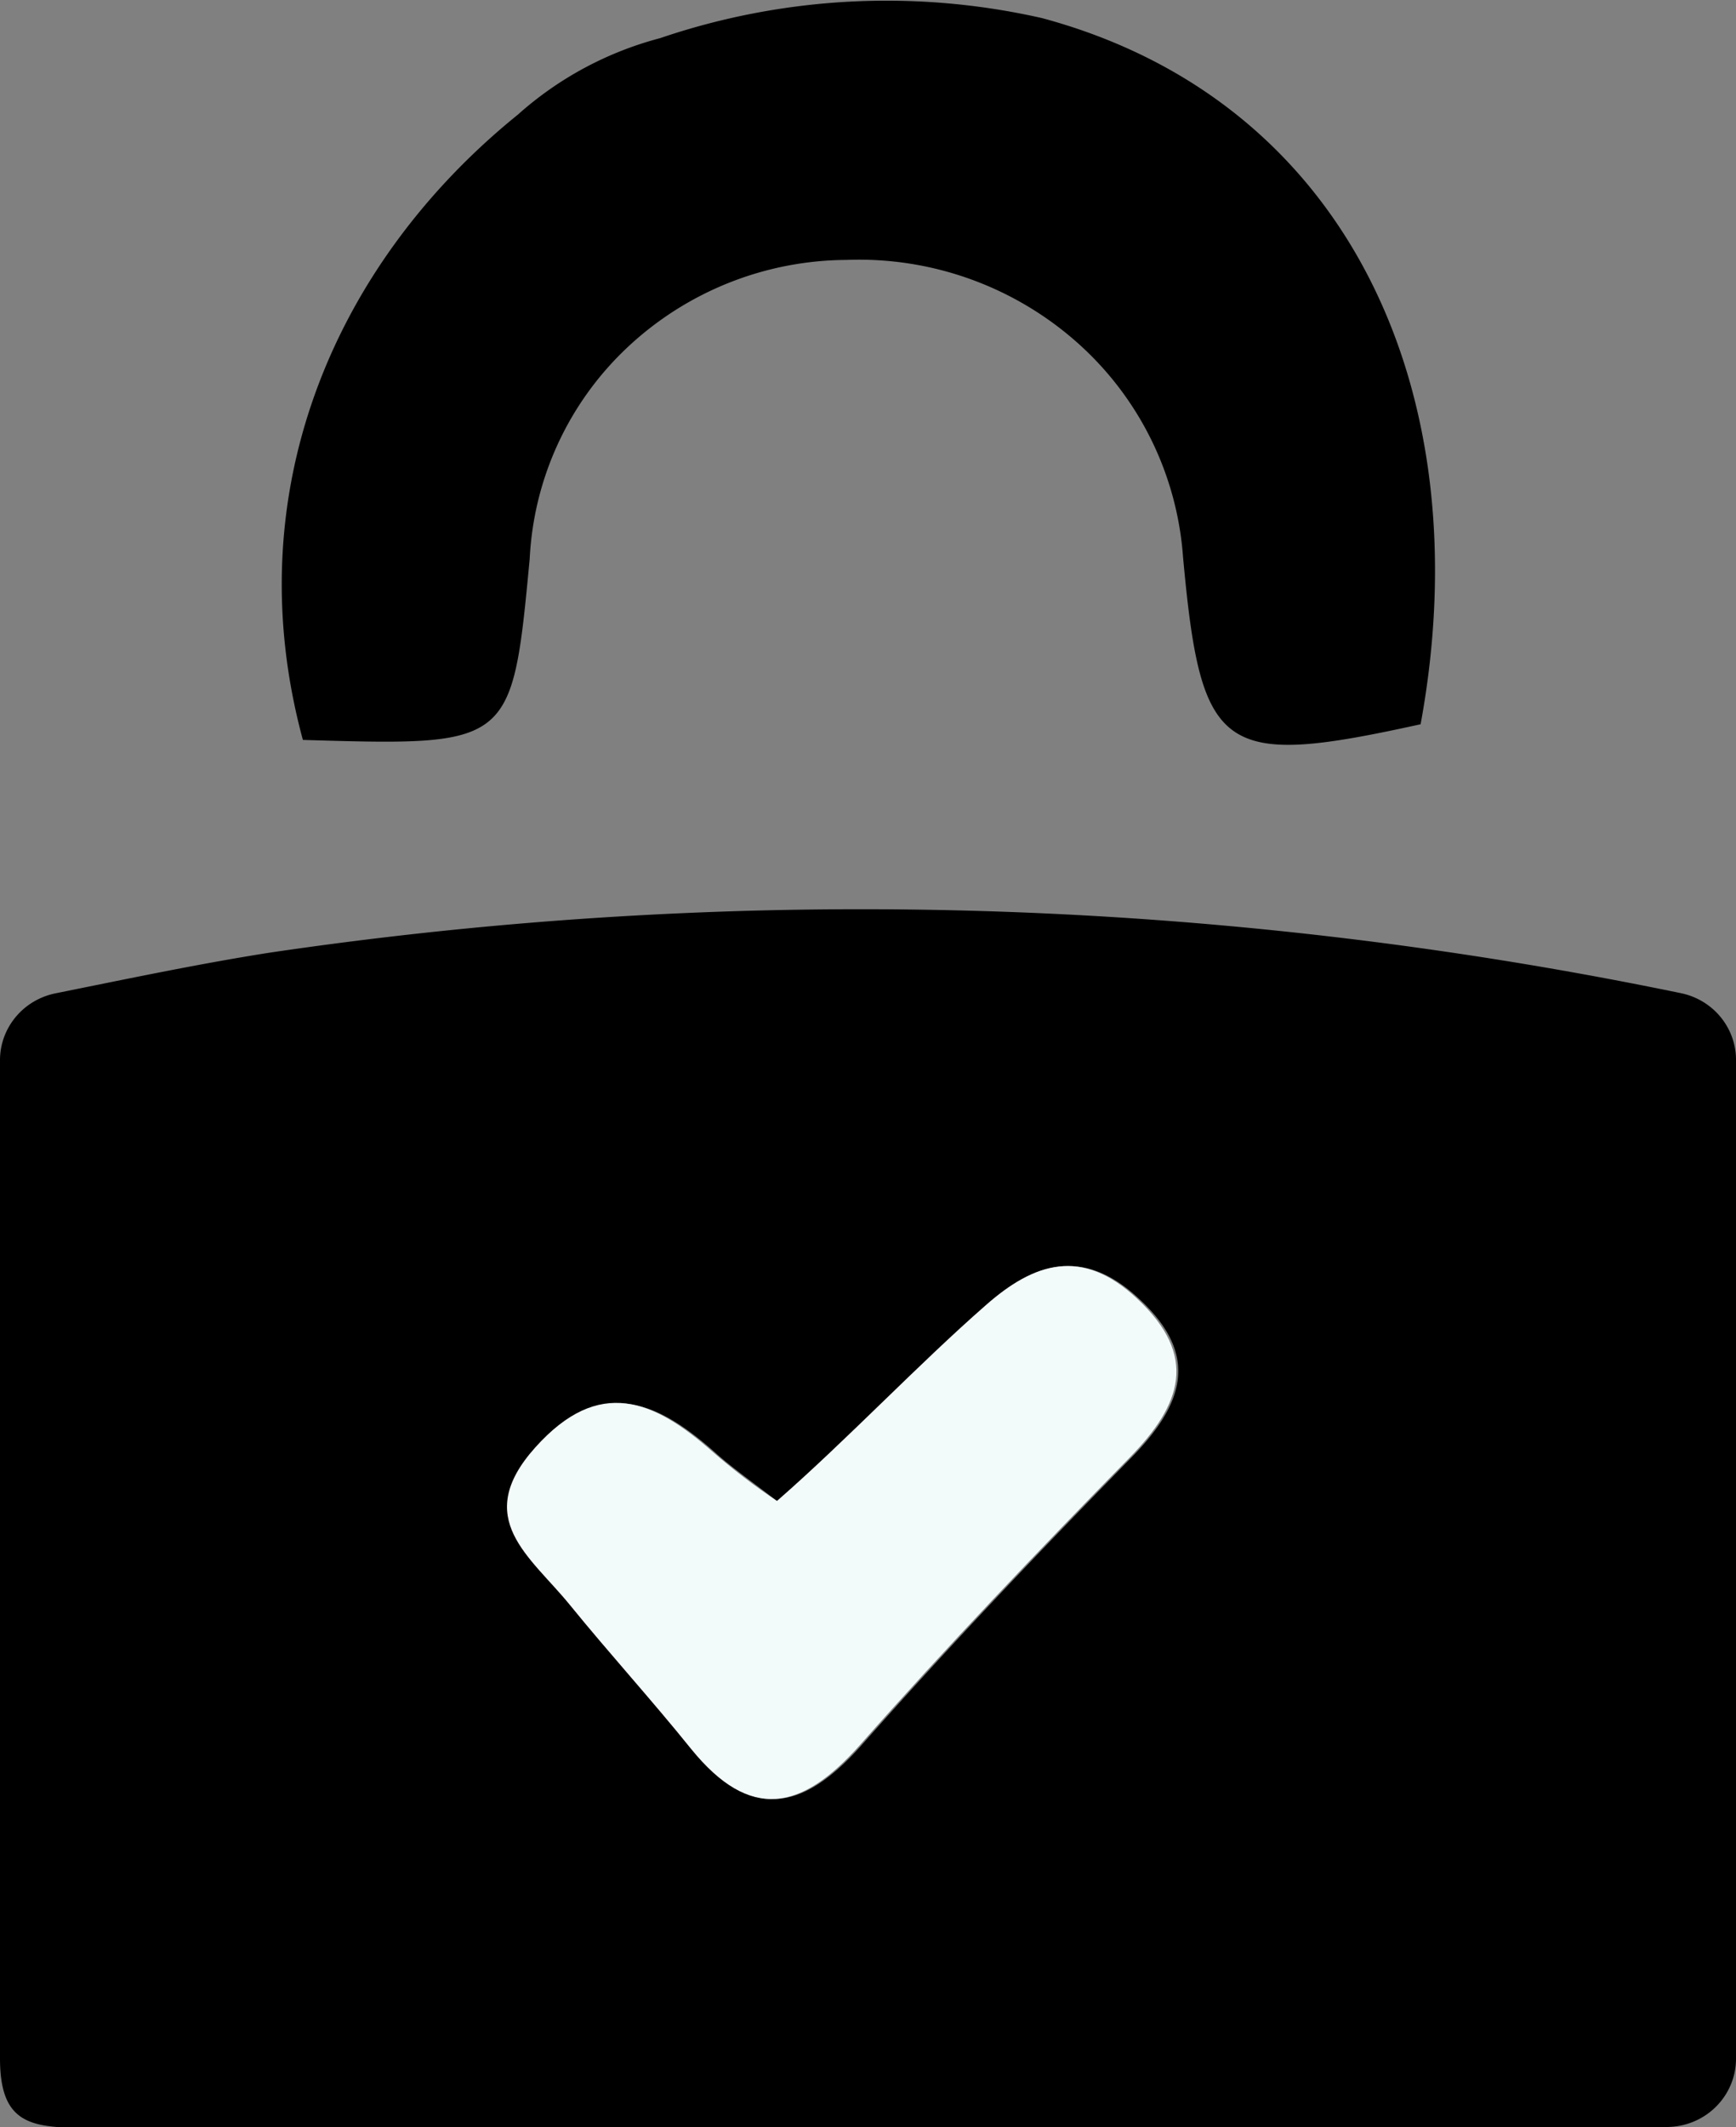
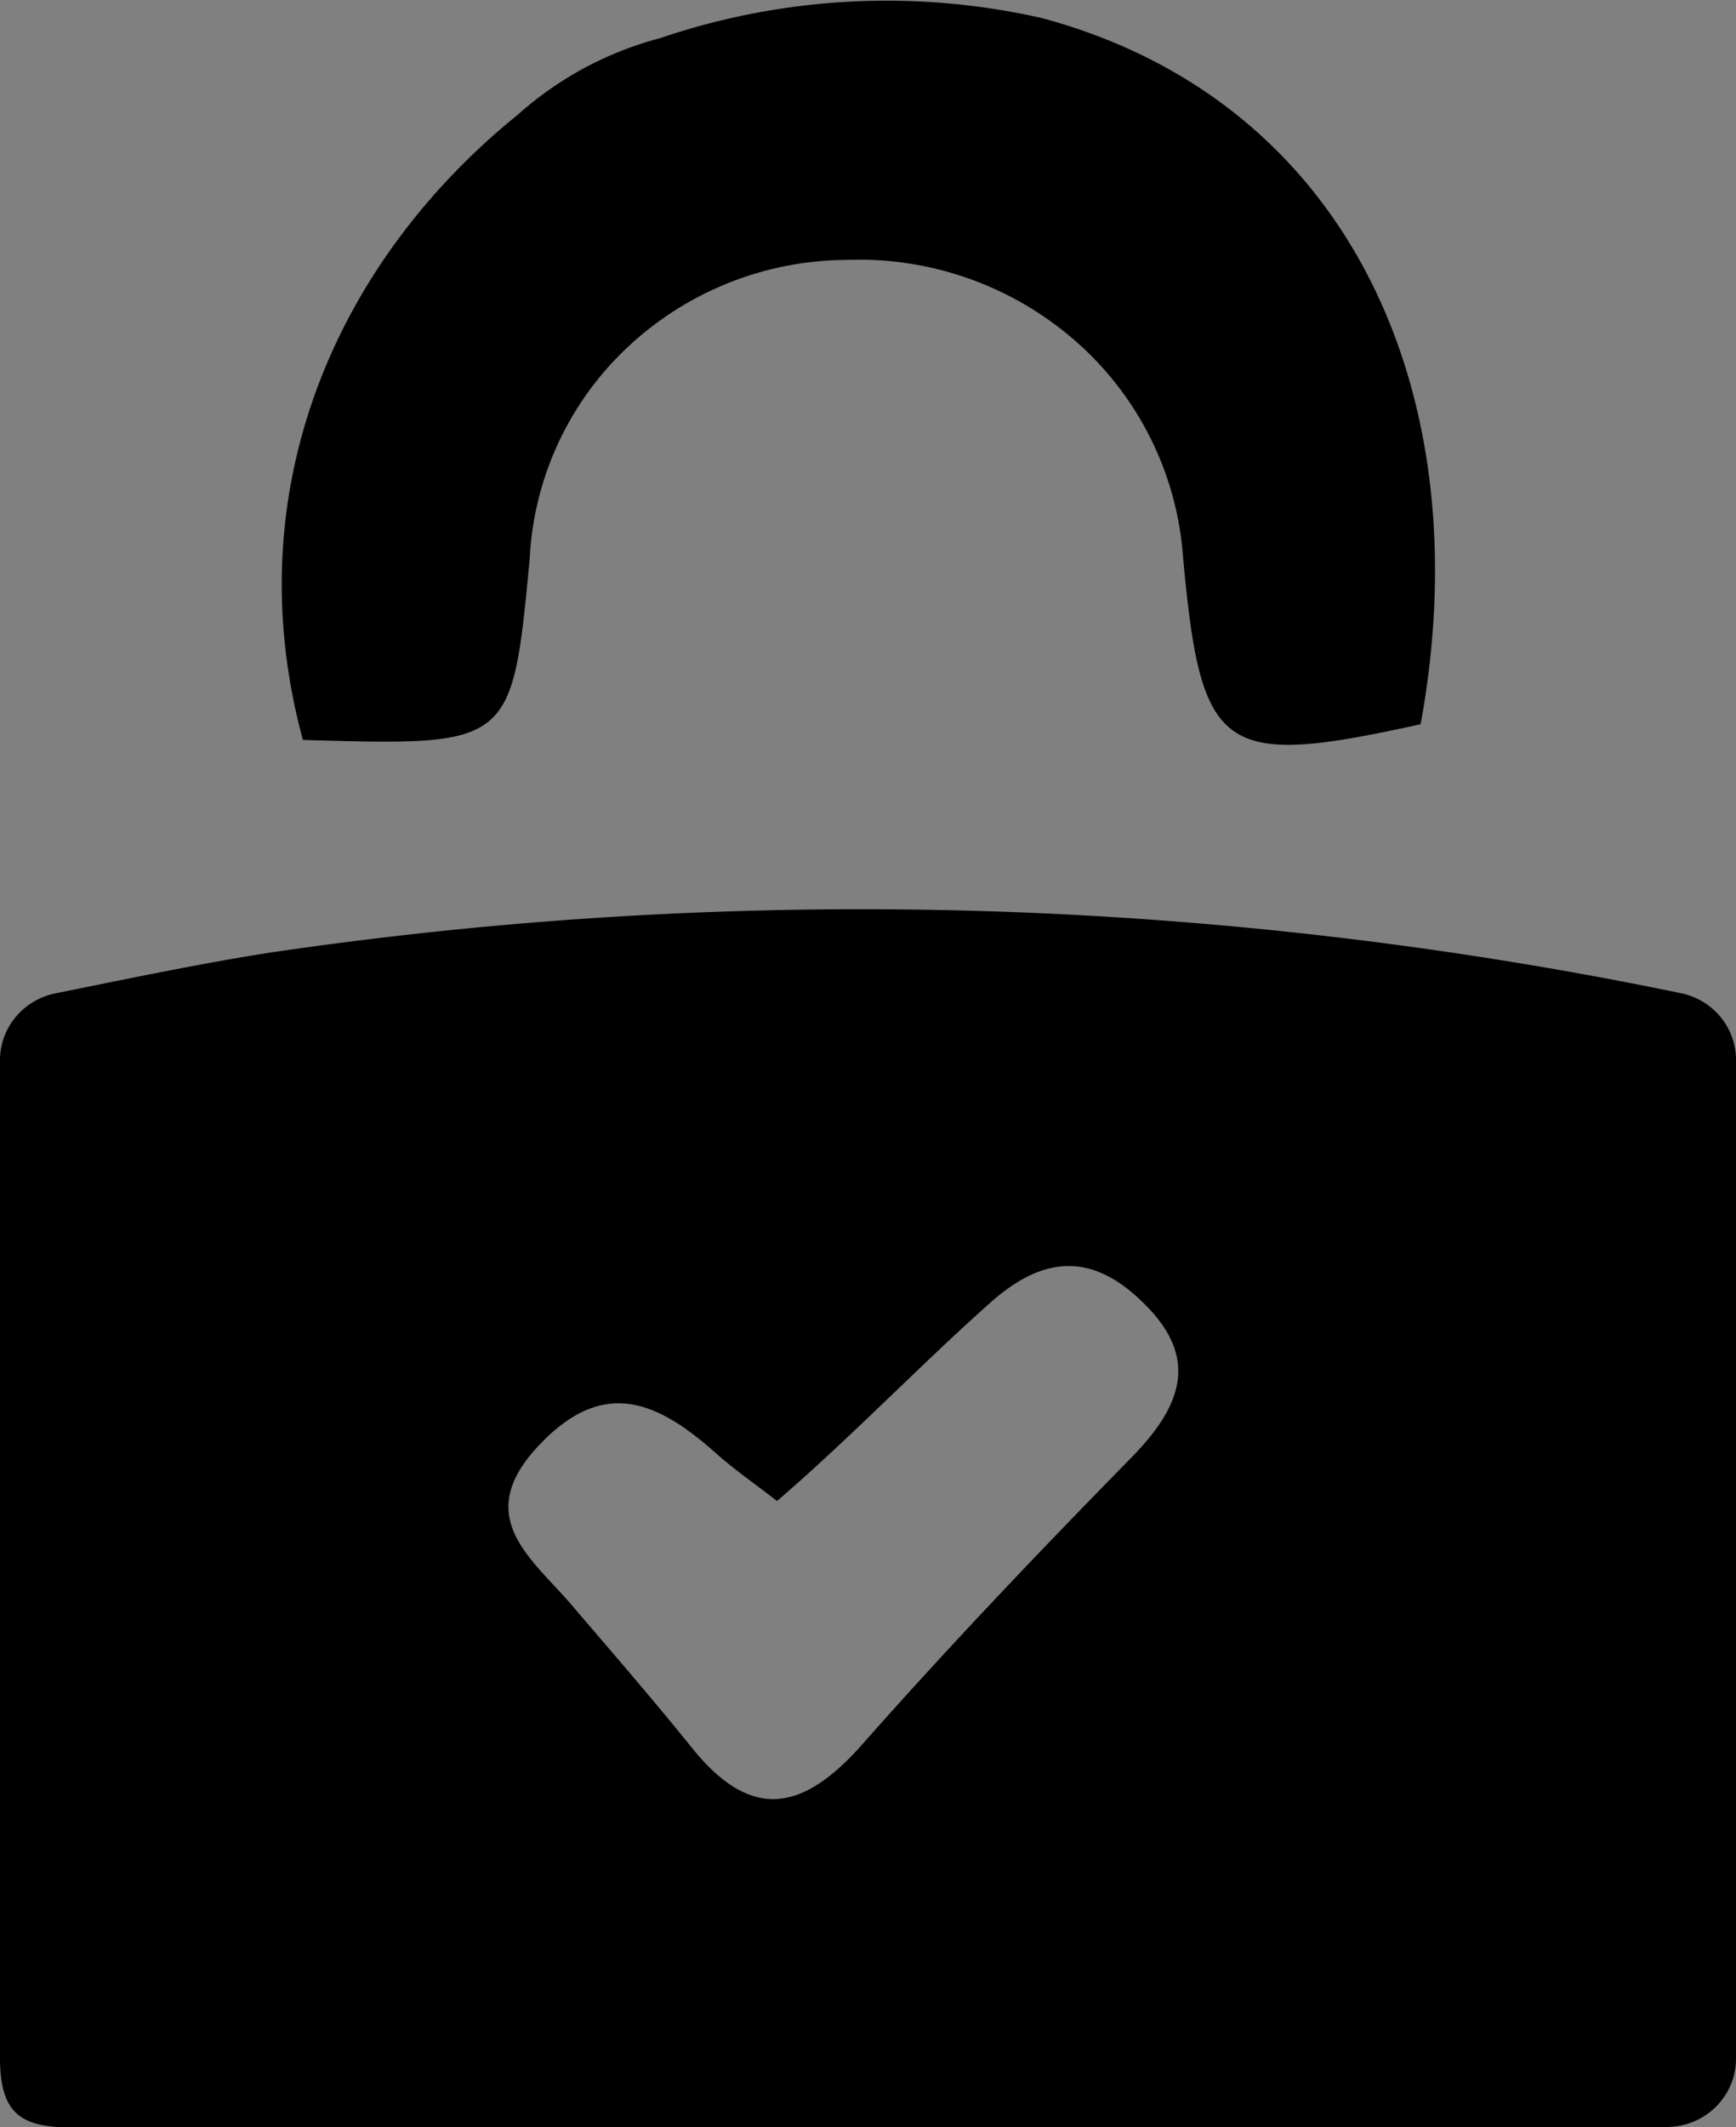
<svg xmlns="http://www.w3.org/2000/svg" width="40" height="49" fill="none">
  <rect width="100%" height="100%" fill="#808080" stroke="none" />
  <path d="M0 47.413V24.406c.003-.359.131-.705.363-.983.231-.277.552-.468.91-.542 1.64-.33 3.273-.675 4.921-.935a93.27 93.27 0 0132.526.928c.367.073.696.27.93.558.233.287.358.646.35 1.013v22.976c0 .416-.169.816-.469 1.111-.3.295-.707.46-1.132.46H3.201C1.104 48.984 0 49.307 0 47.412zm17.903-12.84c-.496-.385-1.064-.785-1.44-1.13-1.353-1.195-2.602-1.722-4.09-.103-1.489 1.619-.112 2.561.8 3.63.913 1.069 1.889 2.192 2.793 3.316 1.36 1.674 2.545 1.422 3.89-.094 2-2.263 4.09-4.456 6.21-6.616 1.2-1.226 1.601-2.358.169-3.67-1.265-1.178-2.401-.833-3.49.165-1.593 1.422-3.201 3.096-4.842 4.503zM24.01.417c7.067 1.901 10.124 8.643 8.723 16.265-4.601 1.013-5.058.691-5.474-3.85a7.305 7.305 0 00-2.465-4.965 7.574 7.574 0 00-5.29-1.88 7.427 7.427 0 00-5.047 2.014 7.164 7.164 0 00-2.252 4.87c-.408 4.314-.408 4.314-5.226 4.172-1.553-5.72.744-11 4.954-14.403A7.95 7.95 0 0115.206.88 16.2 16.2 0 0124.01.417z" fill="hsl(158.4deg,14.124%,calc(34.706%))" />
-   <path d="M17.903 34.573c1.64-1.438 3.249-3.143 4.802-4.502 1.128-.998 2.225-1.344 3.49-.165 1.424 1.328 1.032 2.444-.169 3.67-2.12 2.16-4.21 4.352-6.21 6.615-1.345 1.517-2.53 1.768-3.89.095-.904-1.124-1.88-2.193-2.793-3.316-.912-1.124-2.273-1.988-.8-3.63 1.472-1.643 2.737-1.093 4.09.102.468.407.962.785 1.48 1.131z" fill="#F3FAFA" />
</svg>